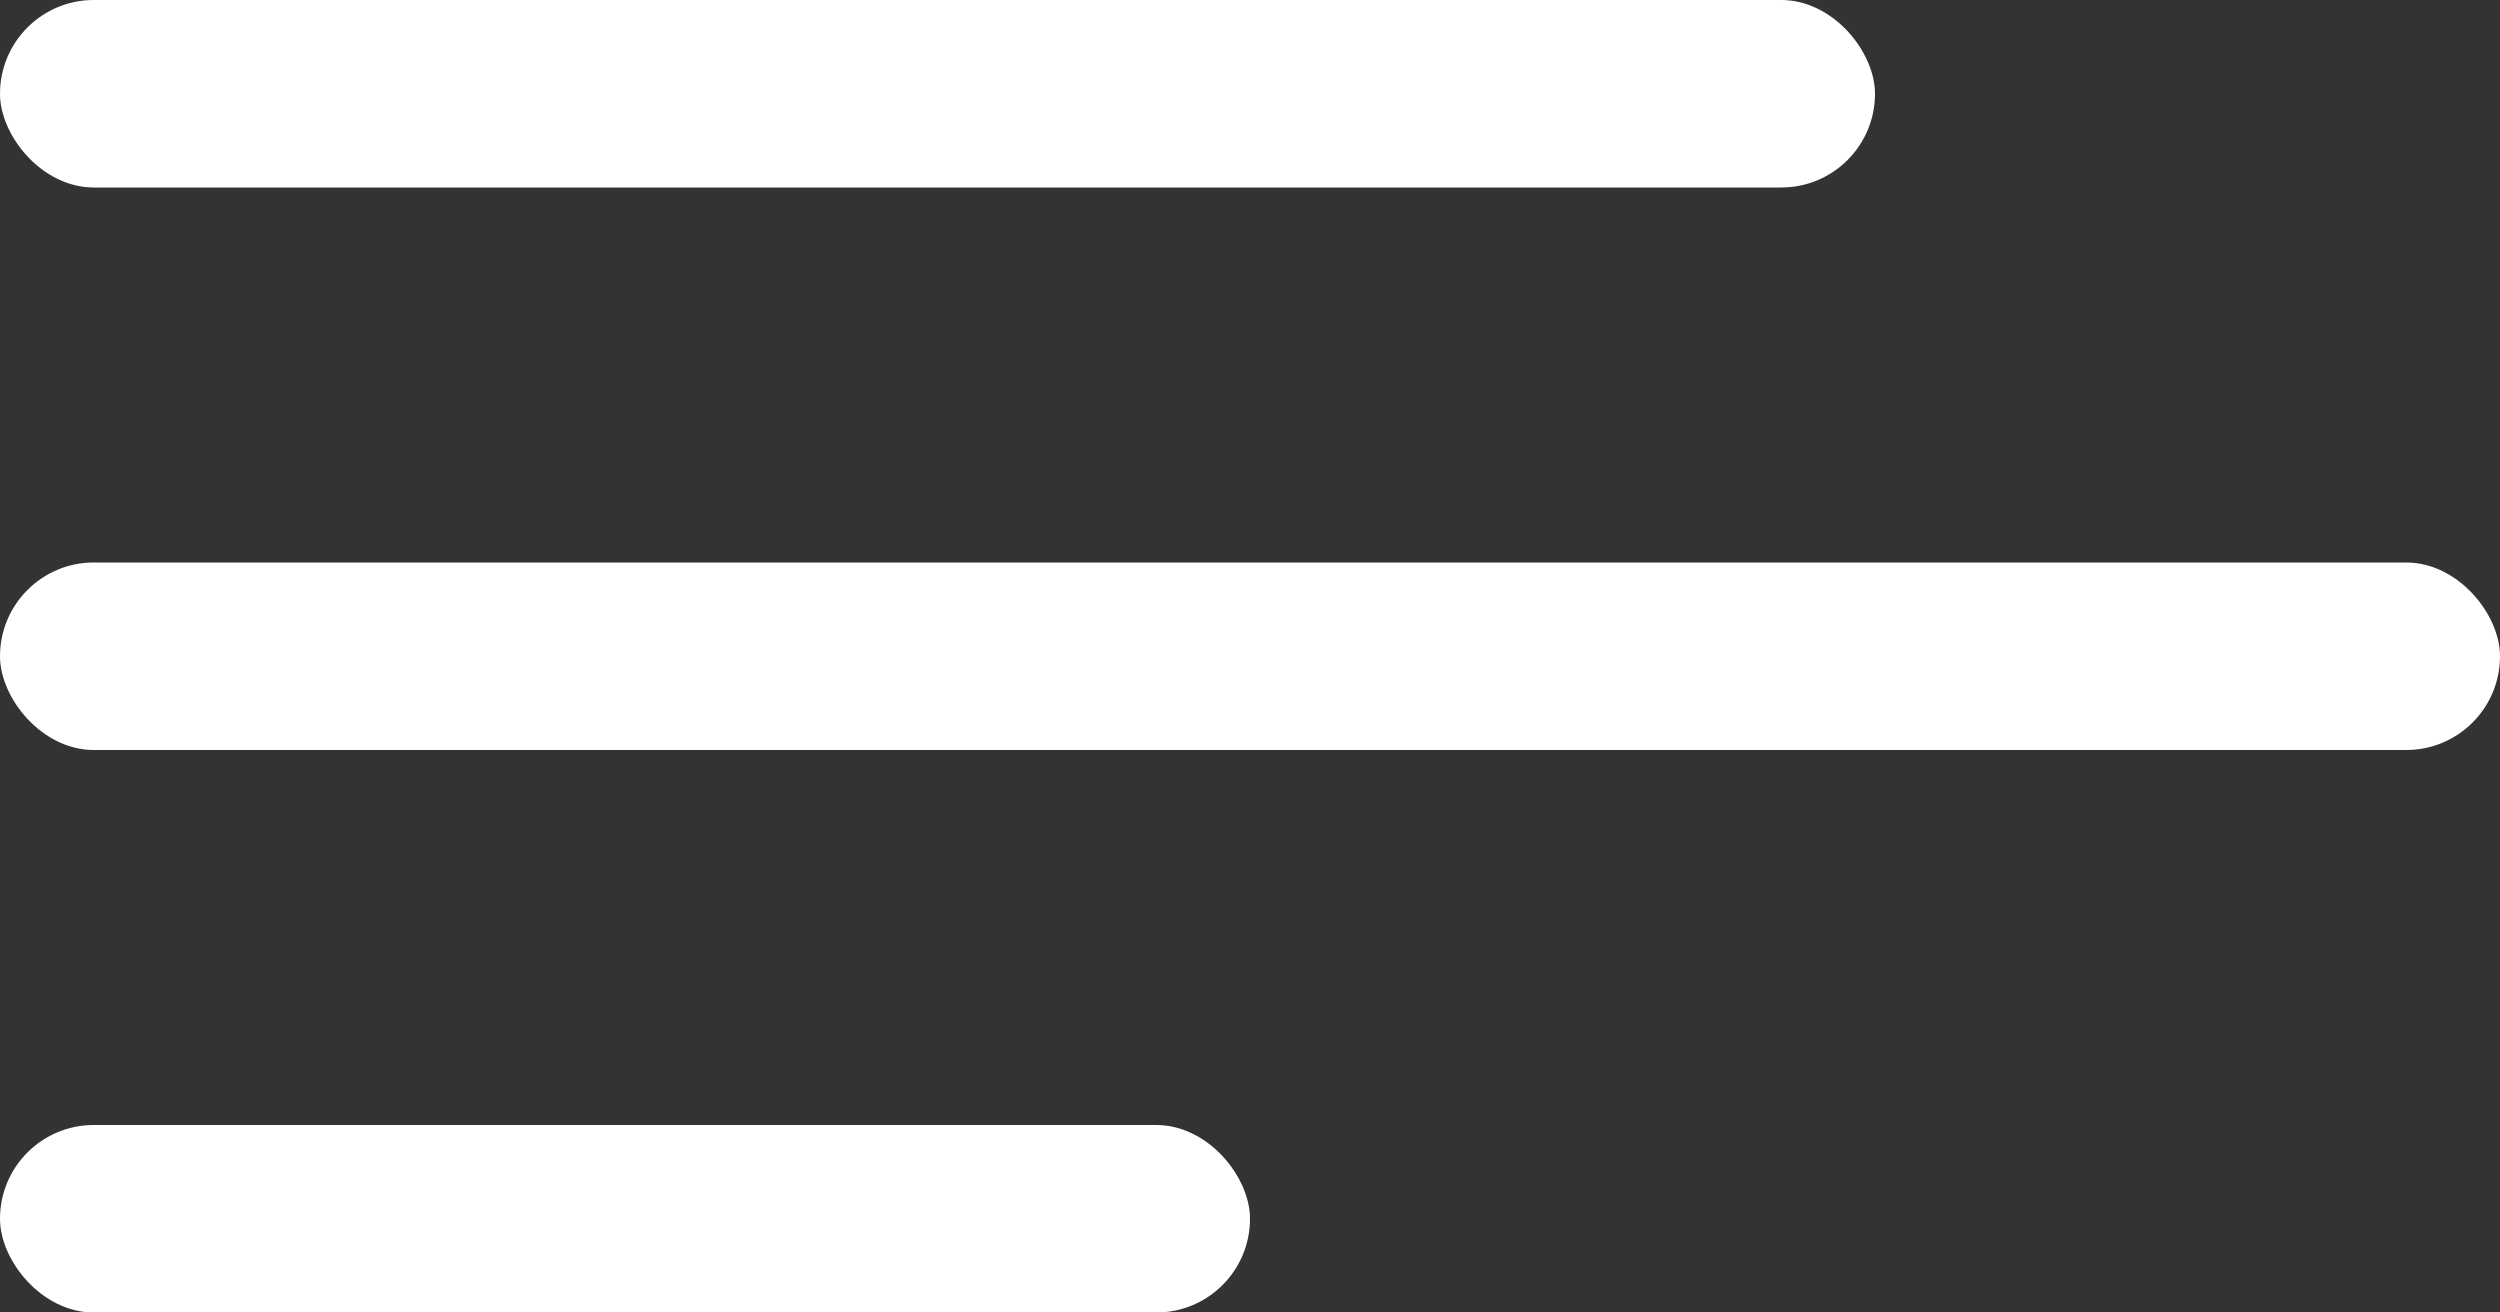
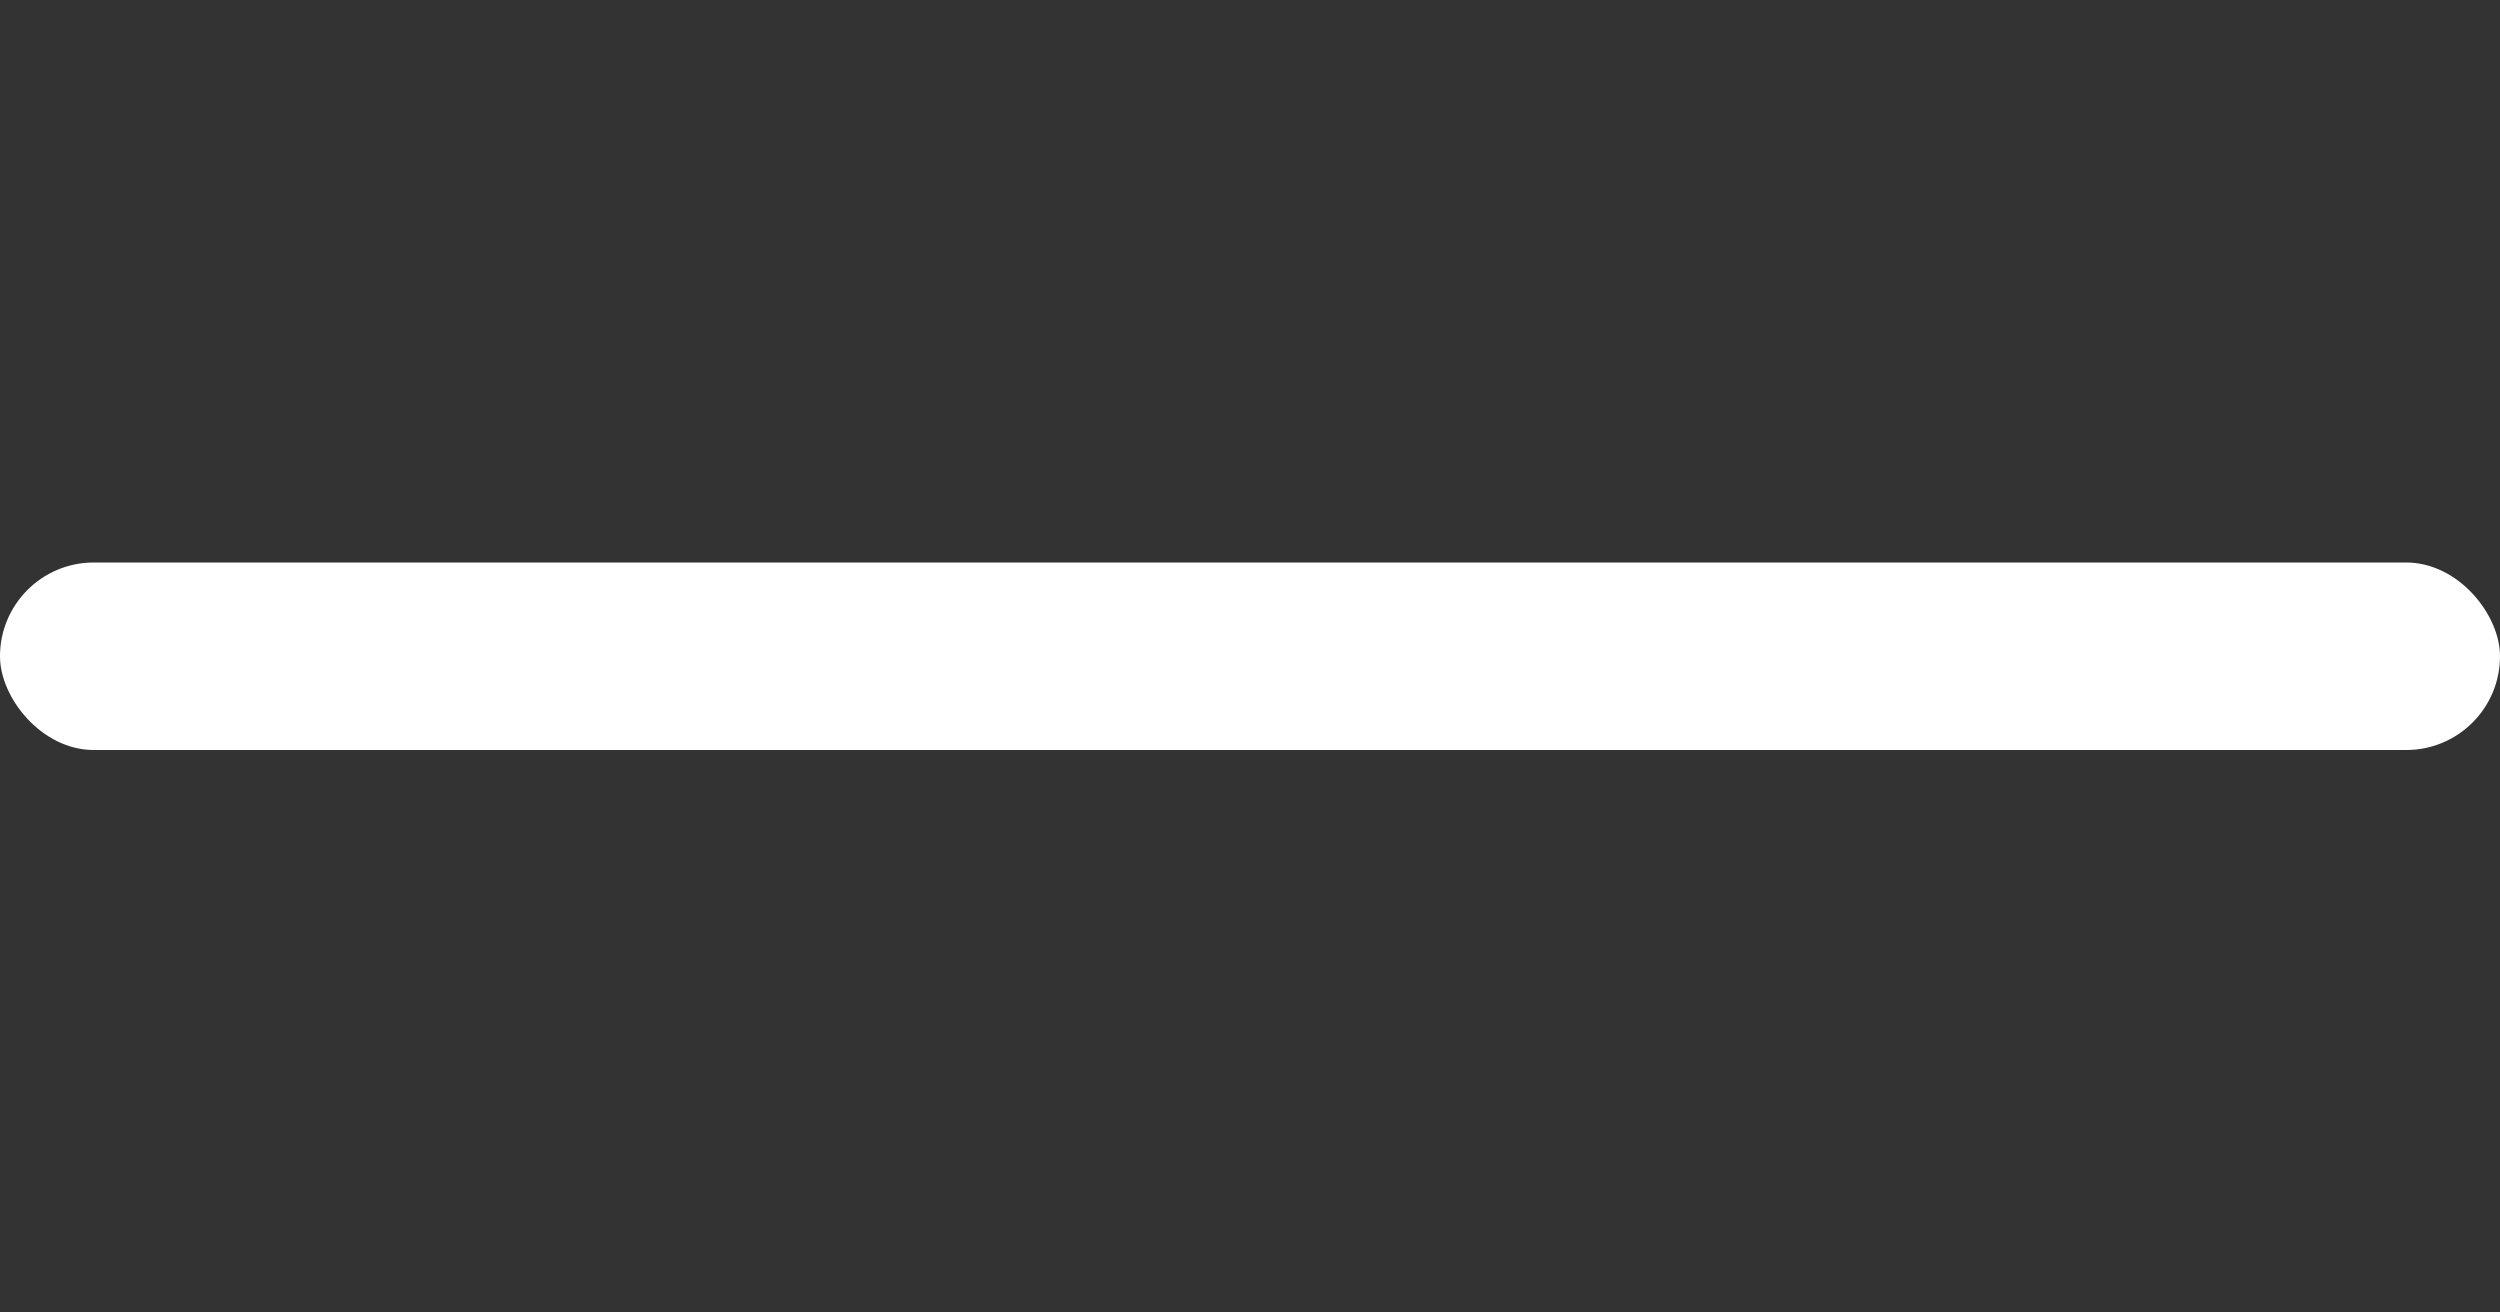
<svg xmlns="http://www.w3.org/2000/svg" width="40" height="21" viewBox="0 0 40 21" fill="none">
  <rect x="0" y="0" width="40" height="21" fill="#333333" stroke="none" />
-   <rect width="30" height="3" rx="1.5" fill="white" />
  <rect y="9" width="40" height="3" rx="1.5" fill="white" />
-   <rect y="18" width="20" height="3" rx="1.5" fill="white" />
</svg>